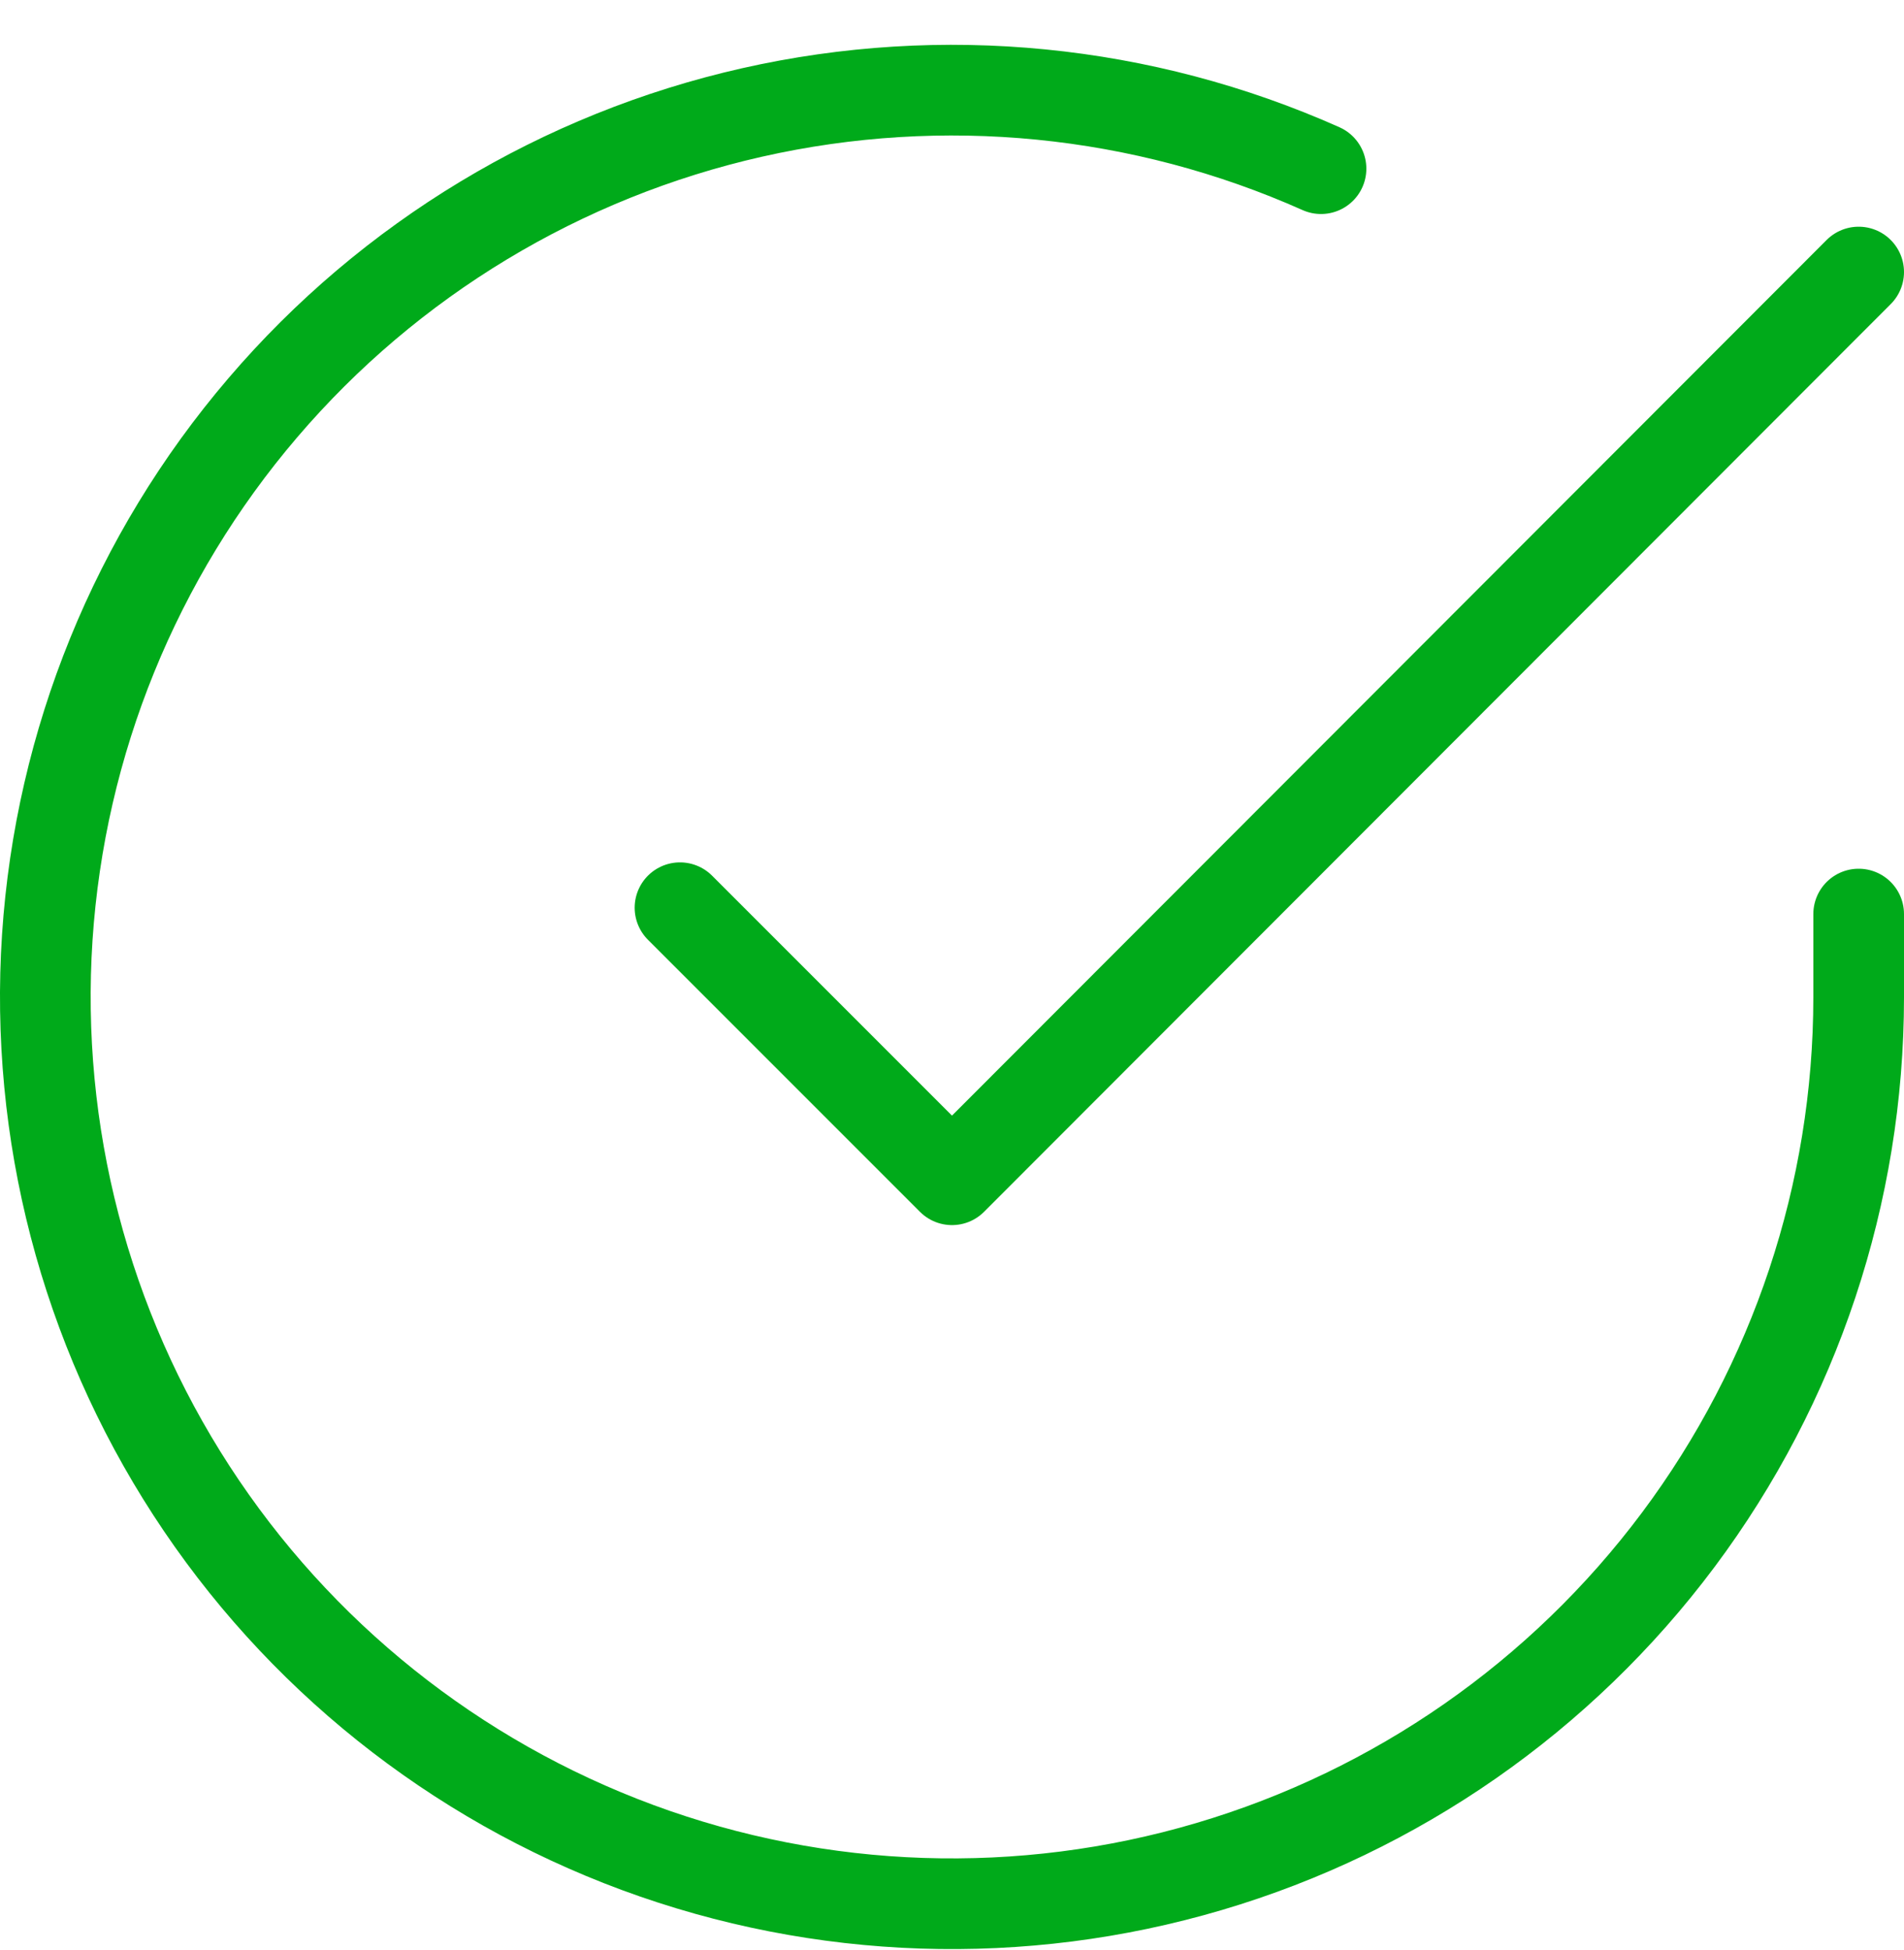
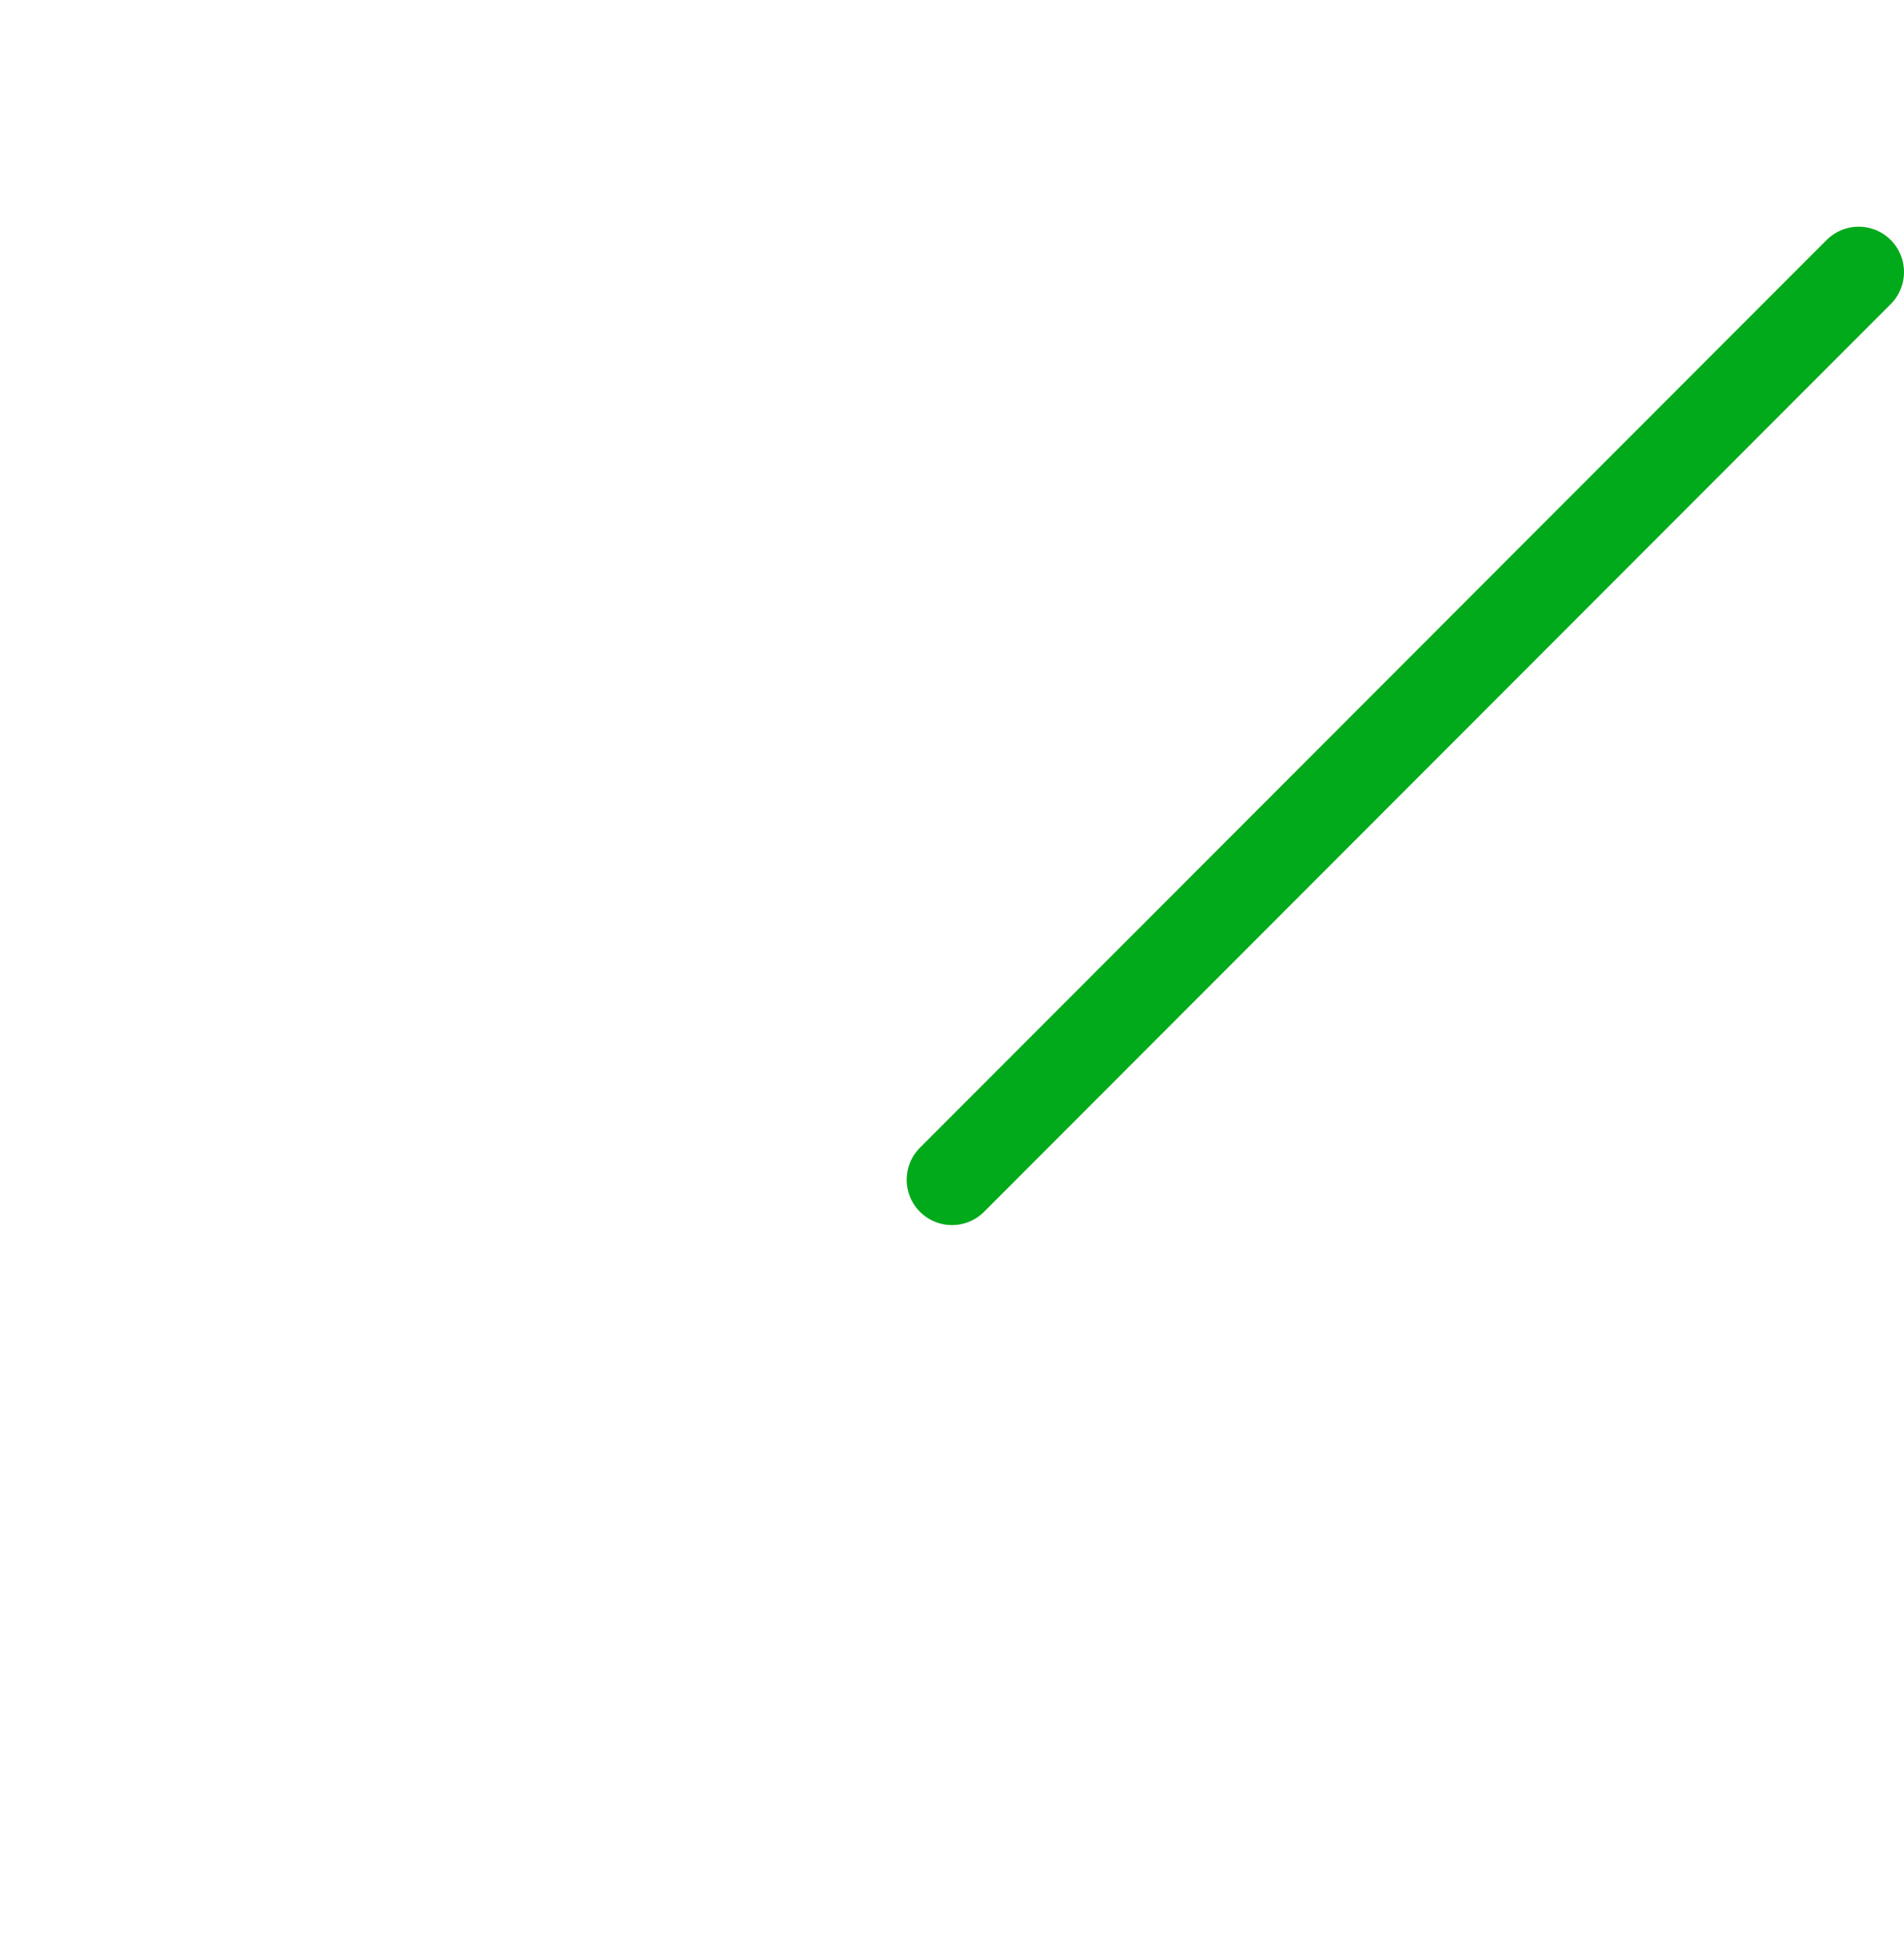
<svg xmlns="http://www.w3.org/2000/svg" width="42" height="43" viewBox="0 0 42 43" fill="none">
-   <path d="M41 20.16V22C40.998 26.313 39.601 30.509 37.019 33.963C34.436 37.418 30.807 39.945 26.671 41.167C22.535 42.39 18.114 42.243 14.069 40.749C10.023 39.254 6.569 36.492 4.222 32.874C1.875 29.256 0.76 24.976 1.043 20.672C1.327 16.369 2.994 12.272 5.797 8.994C8.599 5.715 12.386 3.43 16.592 2.48C20.799 1.53 25.201 1.964 29.14 3.72" stroke="#00AA1A" stroke-width="2" stroke-linecap="round" stroke-linejoin="round" />
-   <path d="M41 6L21 26.02L15 20.02" stroke="#00AA1A" stroke-width="2" stroke-linecap="round" stroke-linejoin="round" />
+   <path d="M41 6L21 26.02" stroke="#00AA1A" stroke-width="2" stroke-linecap="round" stroke-linejoin="round" />
</svg>